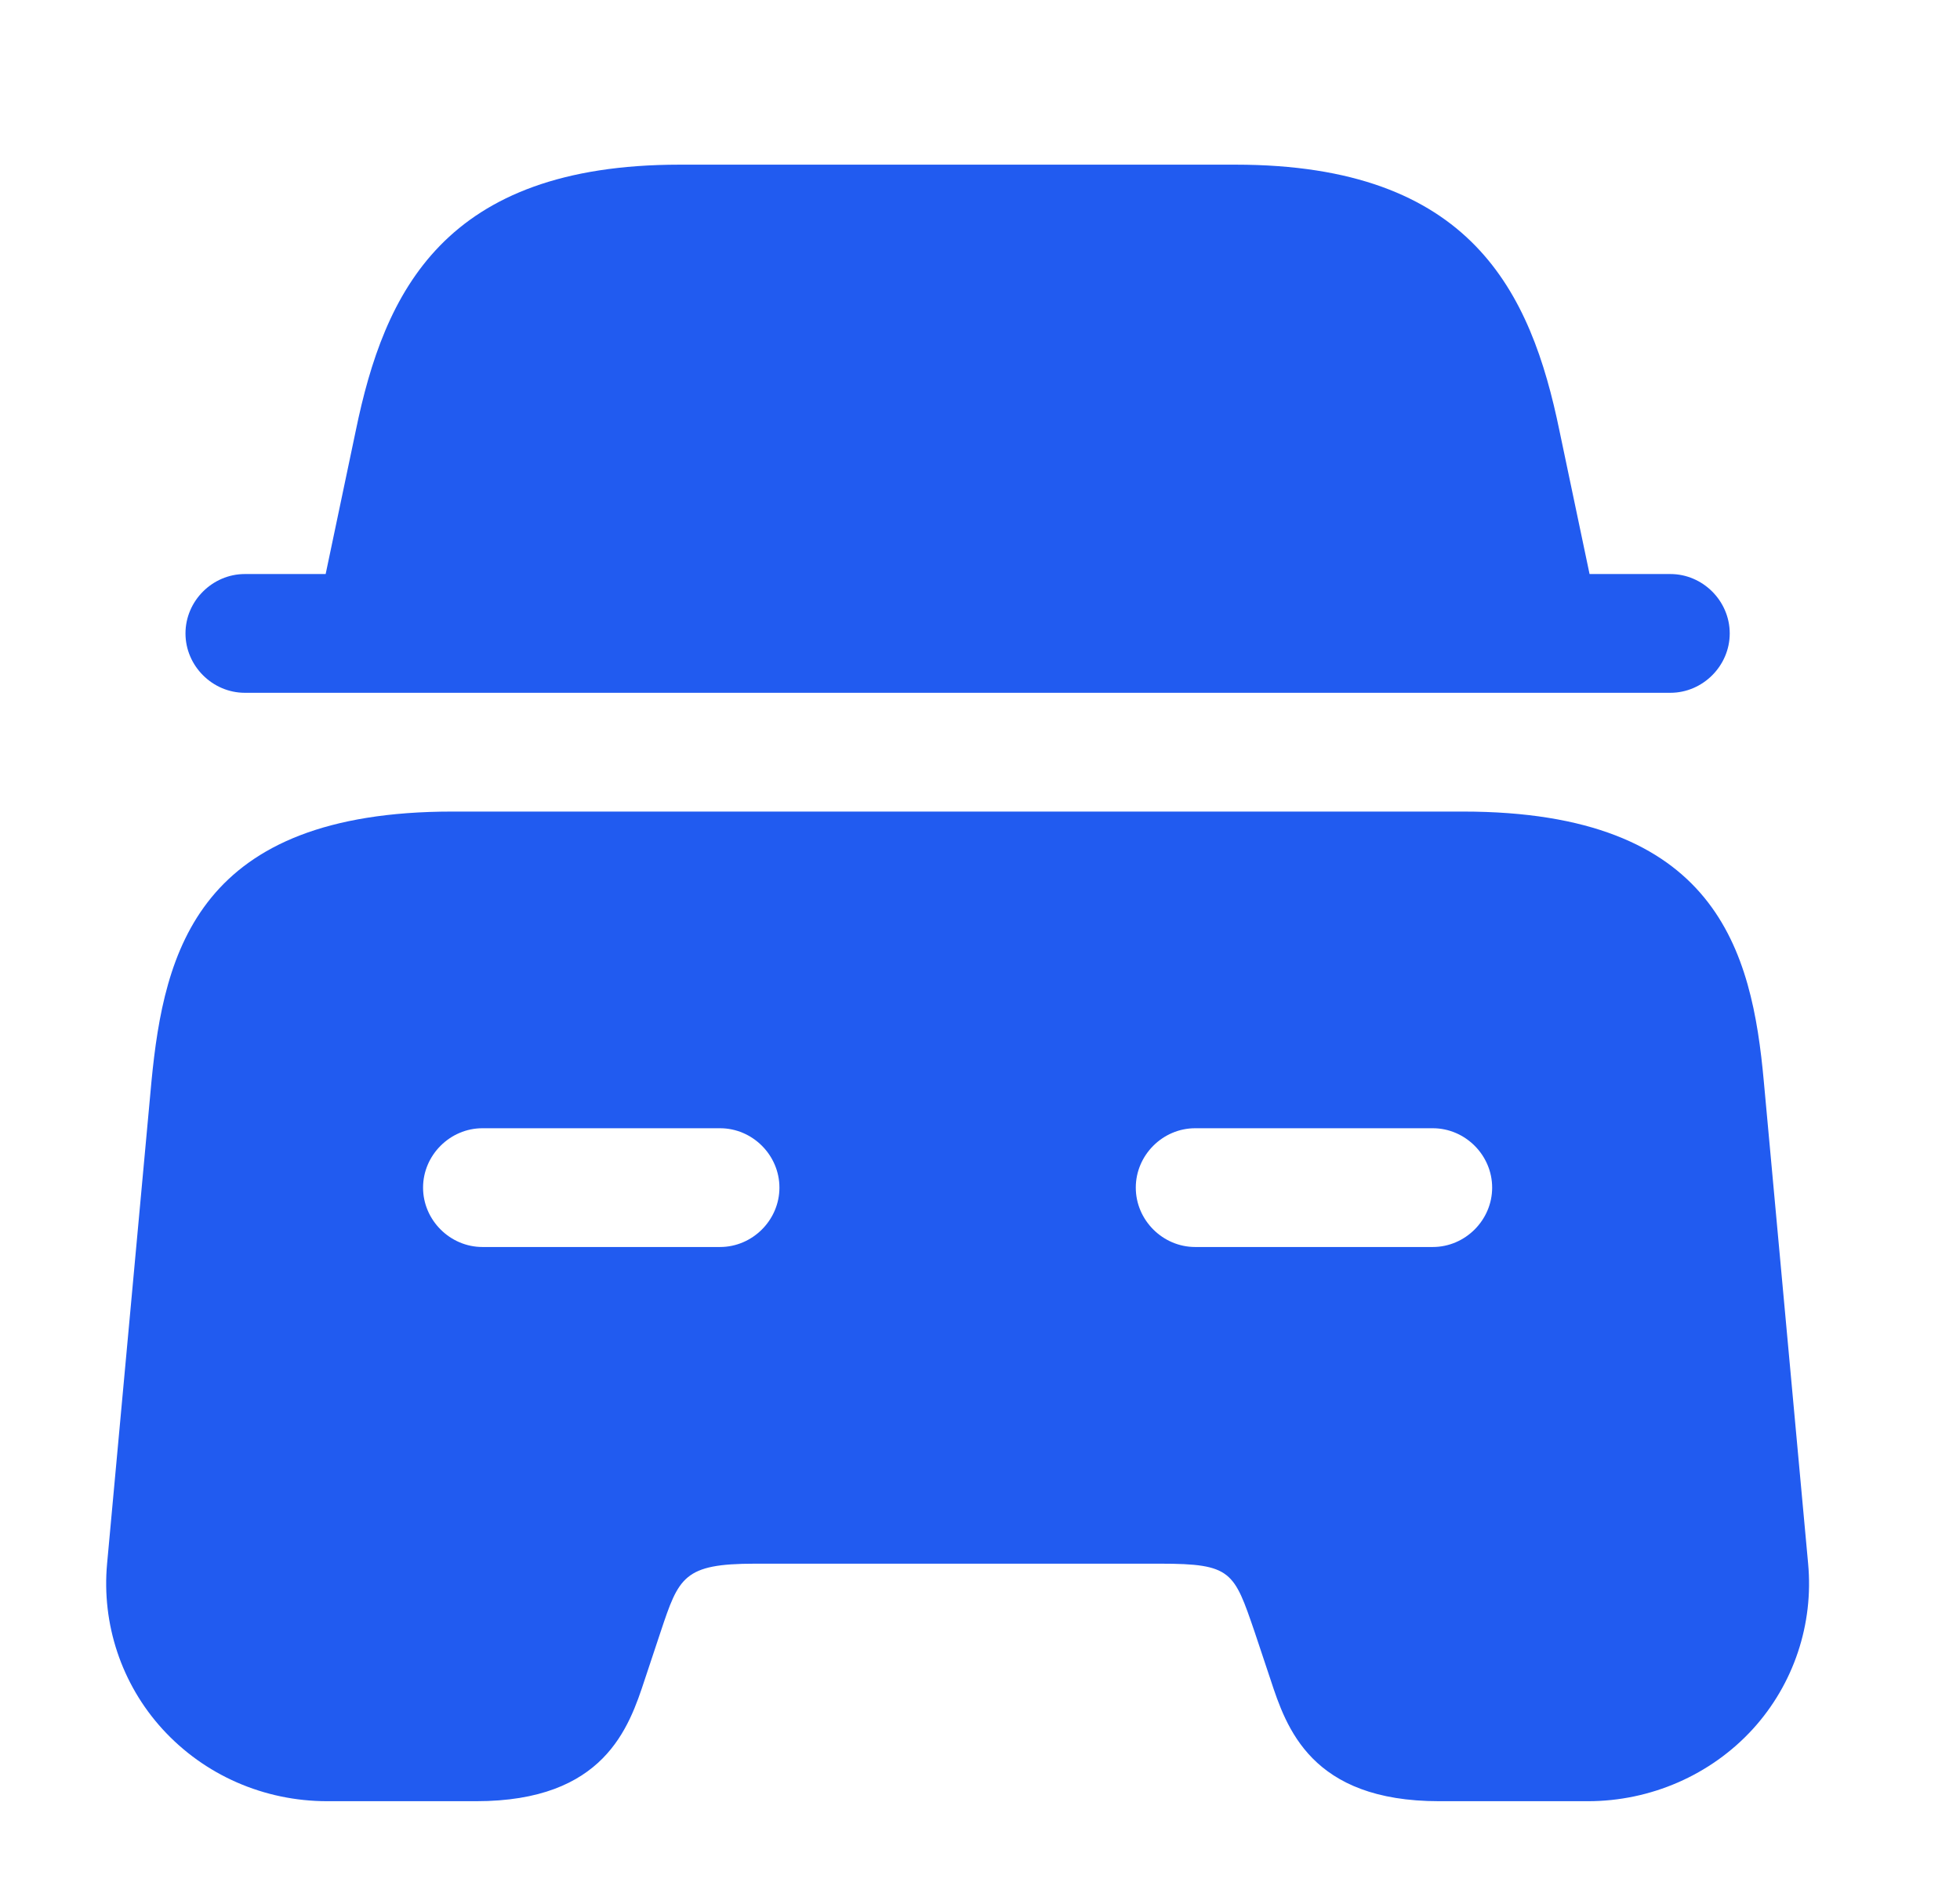
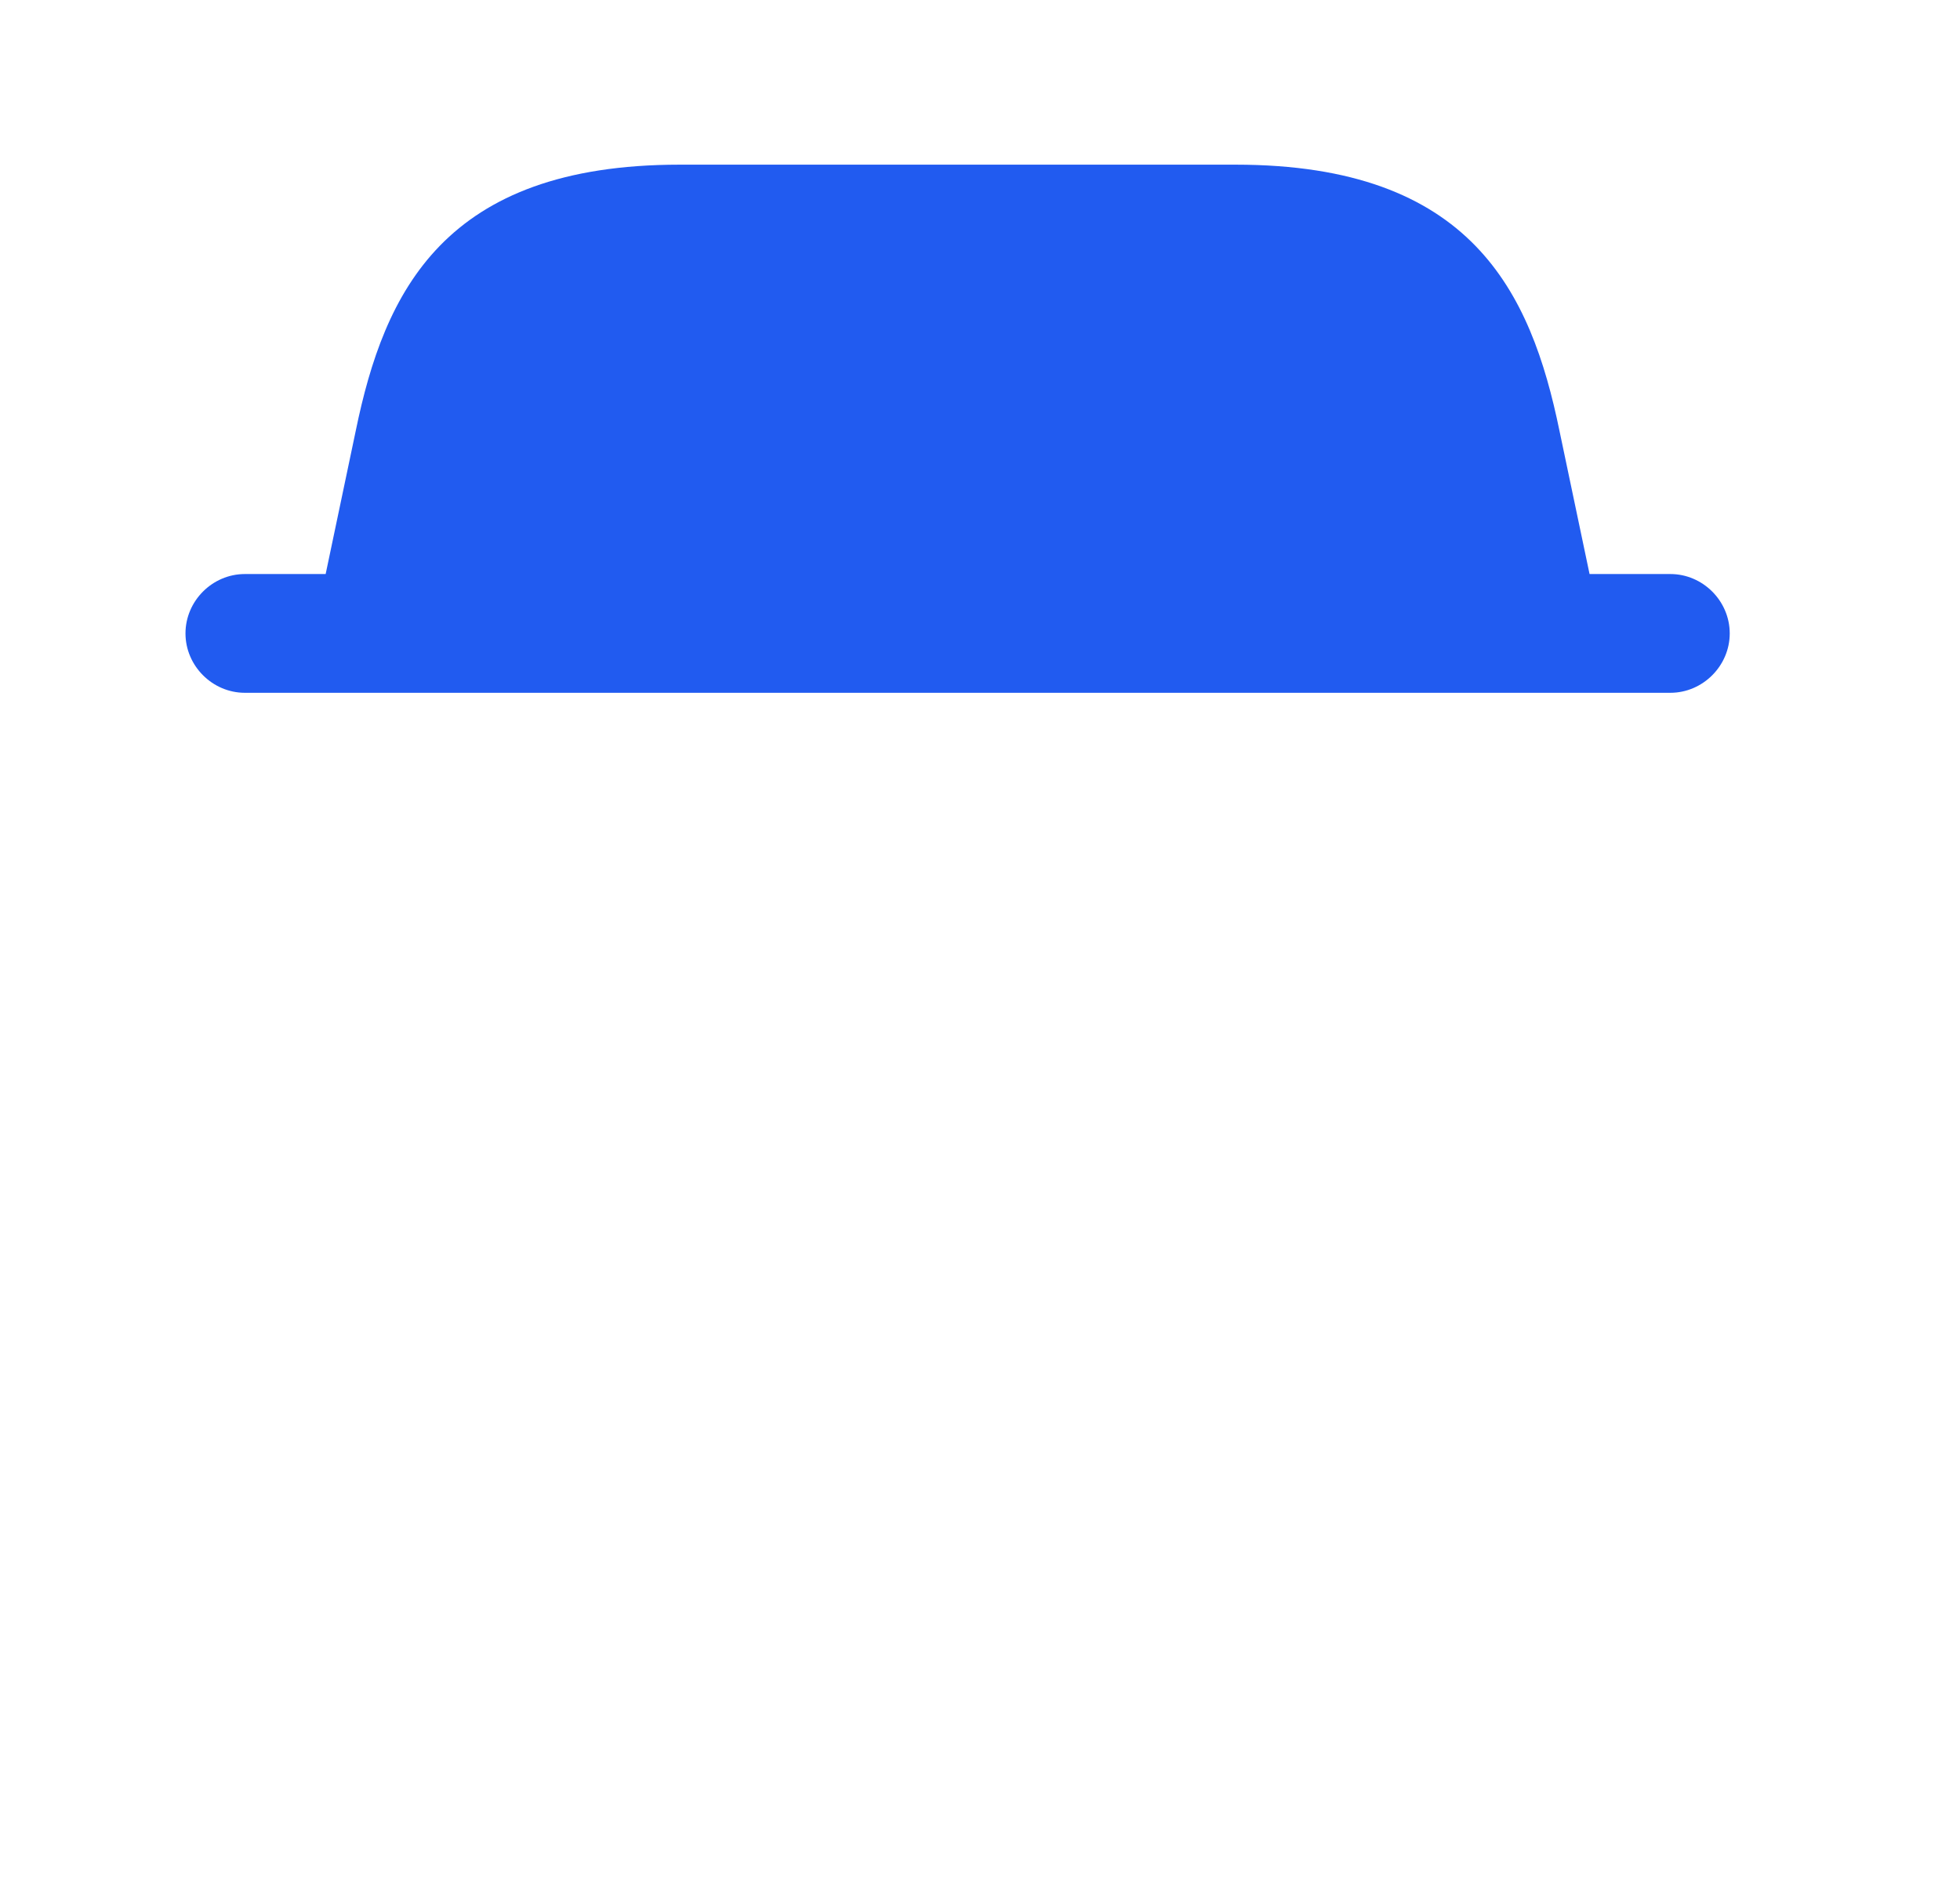
<svg xmlns="http://www.w3.org/2000/svg" width="33" height="32" viewBox="0 0 33 32" fill="none">
  <path d="M29.123 10.667C29.123 11.213 28.67 11.667 28.123 11.667H4.123C3.576 11.667 3.123 11.213 3.123 10.667C3.123 10.12 3.576 9.667 4.123 9.667H5.483L5.99 7.253C6.47 4.92 7.47 2.773 11.443 2.773H20.803C24.776 2.773 25.776 4.92 26.256 7.253L26.763 9.667H28.123C28.67 9.667 29.123 10.12 29.123 10.667Z" fill="#215BF0" />
-   <path d="M29.697 18.213C29.497 16.013 28.91 13.667 24.63 13.667H7.617C3.337 13.667 2.763 16.013 2.55 18.213L1.803 26.333C1.71 27.347 2.043 28.36 2.737 29.12C3.443 29.893 4.443 30.333 5.51 30.333H8.017C10.177 30.333 10.59 29.093 10.857 28.28L11.123 27.48C11.43 26.56 11.51 26.333 12.71 26.333H19.537C20.736 26.333 20.776 26.467 21.123 27.48L21.39 28.28C21.657 29.093 22.07 30.333 24.23 30.333H26.736C27.79 30.333 28.803 29.893 29.51 29.12C30.203 28.36 30.537 27.347 30.443 26.333L29.697 18.213ZM12.123 21H8.123C7.577 21 7.123 20.547 7.123 20C7.123 19.453 7.577 19 8.123 19H12.123C12.67 19 13.123 19.453 13.123 20C13.123 20.547 12.67 21 12.123 21ZM24.123 21H20.123C19.576 21 19.123 20.547 19.123 20C19.123 19.453 19.576 19 20.123 19H24.123C24.67 19 25.123 19.453 25.123 20C25.123 20.547 24.67 21 24.123 21Z" fill="#215BF0" />
</svg>